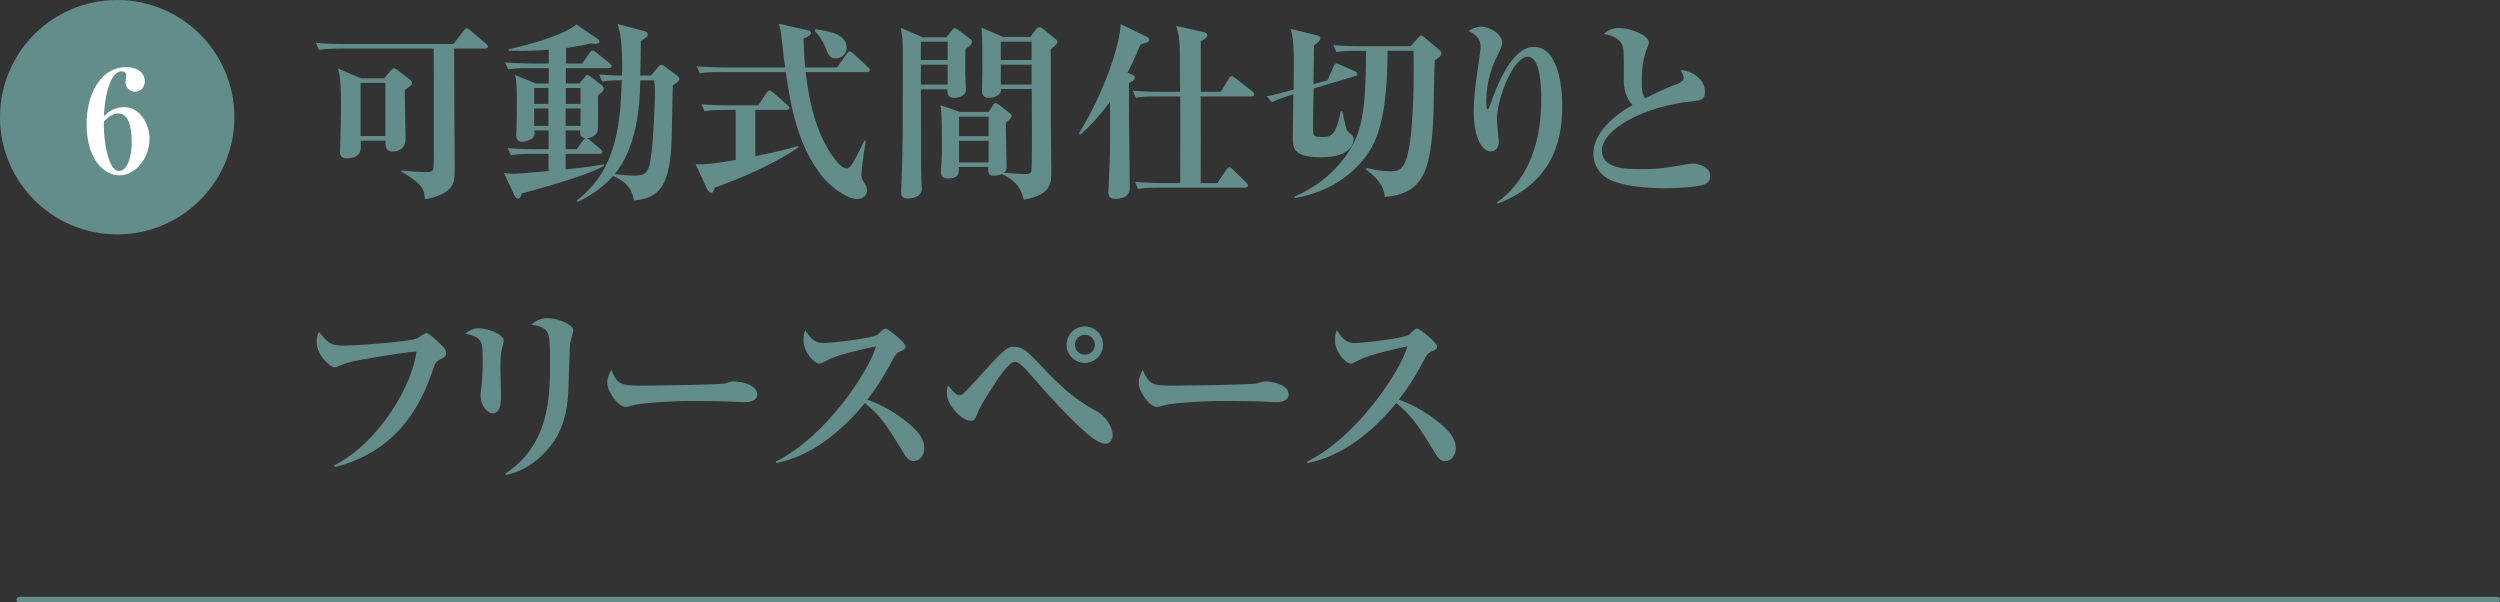
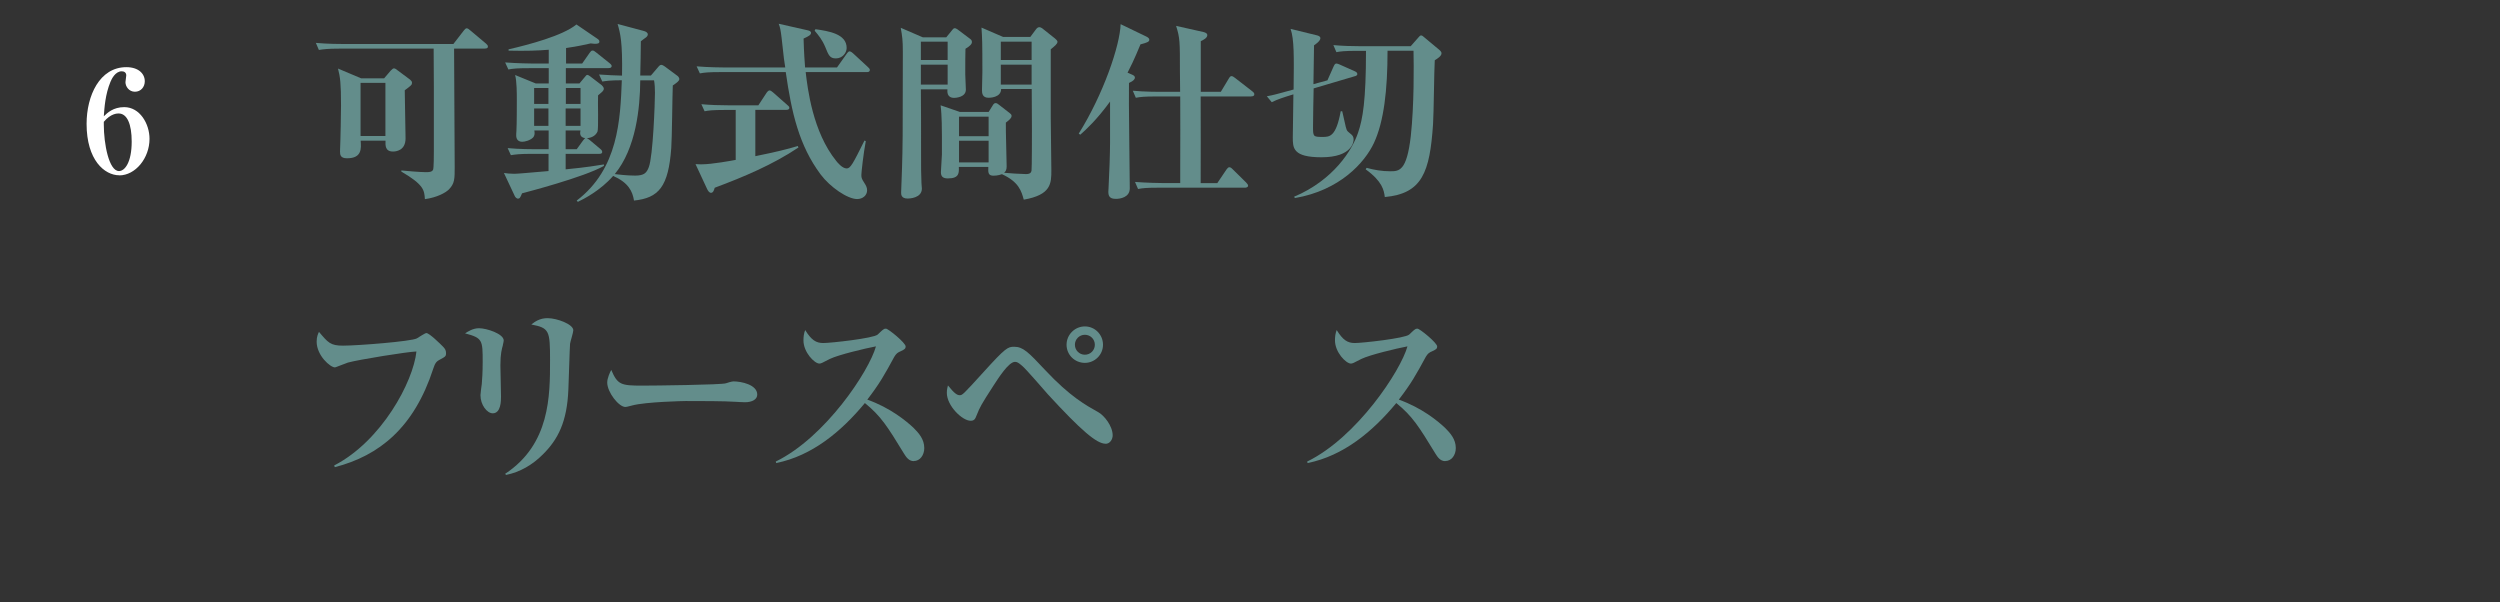
<svg xmlns="http://www.w3.org/2000/svg" id="_レイヤー_2" data-name="レイヤー_2" width="248.3" height="59.84" viewBox="0 0 248.3 59.84">
  <rect x="0" y="0" width="248.3" height="59.84" fill="#333333" stroke="none" />
  <defs>
    <style>
      .cls-1 {
        fill: none;
        stroke-linecap: round;
        stroke-linejoin: round;
        stroke-width: .57px;
      }

      .cls-1, .cls-2 {
        stroke: #638d8b;
      }

      .cls-3 {
        fill: #fff;
      }

      .cls-2 {
        stroke-miterlimit: 10;
      }

      .cls-2, .cls-4 {
        fill: #638d8b;
      }
    </style>
  </defs>
  <g id="_テキスト" data-name="テキスト">
    <g>
      <path class="cls-4" d="M48.14,4.83h-3.04c0,1.86.06,10.09.06,11.76,0,1.18,0,1.63-.57,2.22-.34.34-1.18.8-2.39.97-.06-.89-.09-1.42-2.34-2.74v-.11c.38.04,1.86.17,2.43.17.28,0,.59,0,.72-.23.08-.13.08-1.6.08-1.84v-6.4c0-.57-.02-3.19-.02-3.8h-9.35c-1.16,0-1.58.06-2.05.13l-.3-.7c1.16.11,2.49.11,2.7.11h10.96l1.03-1.33c.08-.1.19-.23.29-.23.11,0,.25.11.36.21l1.56,1.31c.1.1.19.17.19.3,0,.17-.17.19-.3.19ZM40.2,8.95c0,.76.08,4.1.08,4.79,0,1.23-.97,1.31-1.25,1.31-.78,0-.76-.61-.74-1.08h-2.47c.06.78.13,1.75-1.35,1.75-.66,0-.7-.34-.7-.68,0-.19.04-1.04.04-1.22,0-.23.06-2.05.06-3.36,0-2.18-.08-2.79-.3-3.65l2.3.97h2.28l.65-.76c.11-.13.25-.23.32-.23.11,0,.25.09.36.19l1.25.93c.11.1.19.19.19.3,0,.21-.06.27-.7.74ZM38.28,8.23h-2.47v5.28h2.47v-5.28Z" />
      <path class="cls-4" d="M60.42,6.77h-4.22v1.52h1.35l.55-.66c.09-.11.15-.19.23-.19s.17.06.27.13l1.16.89c.06.06.21.21.21.34,0,.23-.19.34-.57.67-.04.57.06,3.36-.06,3.61-.21.44-.63.61-1.06.65.09.04.17.08.28.17l1.06.89c.13.11.19.19.19.3,0,.17-.15.19-.29.19h-3.34v1.54c2.18-.21,3.1-.38,3.8-.49v.15c-2.01,1.14-7.83,2.64-8.13,2.72-.19.47-.25.53-.42.53-.09,0-.25-.13-.3-.25l-1.08-2.3c.27.04.59.08,1.01.08.32,0,.99-.06,3.42-.27v-1.71h-1.69c-1.18,0-1.58.06-2.05.13l-.32-.7c1.16.11,2.51.11,2.72.11h1.35v-1.86h-1.42c.04.25.06.49-.13.7-.3.3-.84.42-1.06.42-.47,0-.61-.3-.61-.63,0-.08,0-.25.02-.44.04-.63.04-2.7.04-3.02,0-.72,0-1.9-.17-2.54l2.05.84h1.29v-1.52h-1.96c-1.16,0-1.58.04-2.05.13l-.32-.7c1.16.09,2.51.11,2.72.11h1.61v-1.37c-1.12.09-2.17.13-3.99.09v-.13c1.99-.46,5.38-1.35,6.74-2.47l2.07,1.41c.17.11.21.19.21.3,0,.17-.17.21-.44.21-.11,0-.21-.02-.42-.04-.61.13-1.14.27-2.45.46v1.54h1.6l.74-1.06c.11-.15.17-.23.29-.23s.17.04.36.19l1.33,1.06c.17.13.21.23.21.28,0,.19-.17.21-.3.21ZM54.47,8.74h-1.42v1.58h1.42v-1.58ZM54.47,10.77h-1.42v1.73h1.42v-1.73ZM57.66,10.77h-1.48v1.73h1.48v-1.73ZM57.64,12.96h-1.46v1.86h1.1l.63-.87c.08-.1.15-.19.21-.23-.59-.08-.51-.53-.47-.76ZM57.66,8.74h-1.46v1.58h1.46v-1.58ZM66.82,8.51c-.04.99-.08,5.32-.15,6.19-.28,3.84-1.23,4.96-3.7,5.22-.15-.93-.55-1.77-2.07-2.45-1.27,1.46-2.93,2.3-3.51,2.58l-.11-.13c4.14-3.15,4.33-8.05,4.48-11.95-1.2,0-1.63.08-1.94.13l-.32-.7c.74.06,1.62.09,2.28.11.06-3.34-.17-4.2-.44-5.13l2.62.7c.21.06.38.17.38.34,0,.15-.13.27-.27.36-.25.19-.27.19-.42.32,0,.55-.04,2.91-.06,3.4h1.06l.76-.89c.06-.08.17-.17.27-.17s.29.11.36.17l1.2.89c.06.04.23.17.23.36,0,.17-.25.36-.65.63ZM64.96,7.98h-1.37c-.02,2.75-.42,6.74-2.53,9.31,1.18.15,1.84.15,2.03.15.91,0,1.14-.29,1.35-.84.42-1.08.61-6.44.61-7.39,0-.36-.02-.87-.09-1.24Z" />
      <path class="cls-4" d="M70.98,18.66c-.06.23-.15.49-.36.49-.19,0-.32-.23-.4-.4l-1.14-2.45c.29.02.44.02.63.02.99,0,3.06-.38,3.36-.44v-4.96h-1.04c-1.33,0-1.69.06-2.05.13l-.32-.7c.91.08,1.8.11,2.72.11h2.94l.82-1.25s.15-.23.29-.23c.11,0,.23.1.34.19l1.42,1.25c.09.08.21.17.21.28,0,.19-.19.21-.3.21h-3.08v4.6c2.07-.42,3.13-.68,4.22-1.01l.06.15c-2.56,1.71-5.41,2.91-8.3,3.99ZM86.12,7.16h-6.1c.19,1.63.7,5.95,3.04,8.83.1.13.59.74,1.03.74.38,0,.61-.44,1.77-2.77l.13.06c-.23,1.2-.44,3.1-.44,3.36,0,.23.02.38.28.76.19.3.29.49.29.76,0,.51-.44.87-.99.87-.95,0-2.68-1.18-3.63-2.45-2.13-2.87-2.87-6.06-3.46-10.16h-6.48c-1.16,0-1.58.04-2.05.13l-.32-.7c1.16.1,2.51.11,2.72.11h6.08c-.1-.63-.13-.76-.36-2.93-.1-.84-.15-1.04-.29-1.41l2.79.63c.19.04.42.09.42.27,0,.21-.23.34-.74.57.02.51.02,1.16.15,2.87h3.17l.97-1.37c.15-.21.23-.23.28-.23.13,0,.32.17.36.21l1.46,1.35c.11.11.19.17.19.29,0,.19-.17.21-.28.21ZM83.01,5.8c-.59,0-.72-.32-1.04-1.12-.32-.76-.65-1.14-1.06-1.63l.08-.15c1.31.19,3.1.46,3.1,1.86,0,.51-.44,1.04-1.06,1.04Z" />
      <path class="cls-4" d="M95.89,4.83c-.02.65-.02,1.48-.02,2.55,0,.25.06,1.31.06,1.52,0,.8-1.1.82-1.16.82-.76,0-.68-.66-.67-.85h-2.64c.02.84.02,5.05.02,6.14,0,1.65,0,2.34.04,3.17,0,.17.04.42.04.55,0,.95-1.25.99-1.41.99-.65,0-.65-.42-.65-.59,0-.32.09-2.11.09-2.51.06-2.03.08-2.66.08-11.47,0-1.16-.06-1.56-.21-2.39l2.2.95h2.32l.57-.7c.06-.08.15-.21.27-.21.09,0,.19.06.27.11l1.29.97c.09.08.15.15.15.29,0,.19-.15.38-.65.68ZM94.12,4.14h-2.66v1.82h2.66v-1.82ZM94.12,6.42h-2.66v1.98h2.66v-1.98ZM104.36,4.9v6.72c0,.84.06,4.54.06,5.28,0,1.31,0,2.45-2.74,2.93-.23-.84-.49-1.77-2.17-2.53-.38.15-.78.15-.84.15-.55,0-.53-.34-.51-.87h-2.93c.02.57.06,1.14-1.08,1.14-.4,0-.7-.11-.7-.61,0-.28.1-1.5.1-1.75v-1.84c0-.4,0-2.09-.13-3.06l1.92.66h2.85l.38-.61c.06-.09.13-.27.32-.27.13,0,.23.09.36.19l1.03.8c.06.06.19.13.19.27,0,.23-.21.4-.57.68-.02.68.08,3.74.08,4.35,0,.32-.09.49-.25.63.3.04,1.8.13,2.17.13.46,0,.51-.19.55-.34.04-.13.04-3.84.04-4.14,0-.29-.02-3.95-.02-3.97h-3.04c0,.87-1.16.87-1.25.87-.61,0-.65-.46-.65-.74s.04-1.56.04-1.82c0-3.08-.02-3.32-.09-4.41l2.15.93h2.7l.55-.74c.08-.11.19-.23.34-.23.11,0,.21.06.29.11l1.27,1.01c.08.06.25.23.25.32,0,.23-.29.44-.65.74ZM98.19,11.59h-2.94v1.94h2.94v-1.94ZM98.19,13.98h-2.94v2.15h2.94v-2.15ZM102.46,4.14h-3.06v1.82h3.06v-1.82ZM102.46,6.42h-3.06v1.98h3.06v-1.98Z" />
      <path class="cls-4" d="M113.28,4.39c-.65,1.58-1.03,2.32-1.29,2.83l.44.19c.19.08.29.17.29.3s-.11.32-.59.53c-.04,1.65.08,8.97.08,10.47,0,.91-.99,1.04-1.35,1.04-.42,0-.78-.08-.78-.68,0-.08.02-.21.02-.38.08-1.39.15-3.53.15-4.46v-4.14c-1.33,1.82-2.39,2.79-2.96,3.29l-.15-.11c2.45-3.91,4.1-8.76,4.16-10.87l2.53,1.22c.17.08.32.19.32.32,0,.21-.21.29-.85.46ZM124.27,9.58h-5.02c0,1.37.02,7.39,0,8.61h1.65l.91-1.35c.1-.13.17-.23.29-.23s.23.09.34.21l1.33,1.31c.13.13.19.23.19.32,0,.13-.17.19-.29.19h-8.59c-1.16,0-1.58.04-2.05.13l-.3-.7c1.16.09,2.51.11,2.72.11h1.77v-1.8c0-.57.02-6.46,0-6.8h-2.36c-1.16,0-1.58.04-2.05.13l-.3-.7c1.16.11,2.51.11,2.72.11h1.98c0-.46-.02-1.48-.02-2.03,0-2.98,0-3.32-.38-4.52l2.72.61c.23.06.38.15.38.3,0,.3-.4.49-.65.61v5.03h1.99l.8-1.33c.09-.15.15-.23.27-.23.09,0,.23.08.36.19l1.69,1.31c.1.08.21.17.21.3,0,.15-.11.21-.3.21Z" />
      <path class="cls-4" d="M134.59,7.56l-4.12,1.22c-.02.49-.06,3.57-.06,3.78,0,.99,0,1.04.93,1.04.72,0,1.35,0,1.82-2.55h.15c.36,1.65.4,1.8.51,1.96.08.1.44.36.49.44.11.13.13.3.13.42,0,.17-.11,1.75-3.19,1.75-2.85,0-2.85-.93-2.85-1.99,0-.13.06-3.78.06-4.26-1.04.32-1.54.48-2.15.78l-.49-.59c.72-.13.82-.17,2.66-.67.04-3.32.06-4.98-.3-6.02l2.58.63c.17.04.38.1.38.3,0,.27-.49.61-.63.7-.02.61-.04,3.31-.06,3.86l1.39-.38.61-1.37c.1-.21.15-.3.29-.3.08,0,.23.06.32.1l1.48.66c.13.06.27.13.27.29,0,.11-.11.17-.23.21ZM142.5,5.99c-.06.91-.1,5.36-.17,6.34-.32,4.79-1.08,6.9-4.79,7.24-.09-.67-.23-1.54-1.9-2.75l.09-.15c.76.21,1.52.34,2.34.34.89,0,1.65,0,2.05-3.5.34-3.13.3-6.97.27-8.47h-2.58c0,3.91-.36,7.03-1.35,9.16-.91,1.94-3.38,4.71-7.85,5.47l-.08-.13c3.91-1.65,5.79-4.65,6.36-6.38.46-1.35.78-3.15.78-8.11h-.87c-1.33,0-1.69.06-2.07.13l-.3-.7c.89.08,1.8.11,2.72.11h4.96l.74-.84c.13-.15.19-.23.29-.23s.17.06.25.13l1.5,1.25c.27.21.28.32.28.4,0,.25-.34.48-.66.68Z" />
-       <path class="cls-4" d="M148.67,20.12c2.58-1.86,4.41-5.13,4.41-10.22,0-1.29-.09-4.27-1.33-4.27-1.44,0-3.08,4.14-3.08,6.25,0,.36.19,1.9.19,2.22,0,.57-.3.93-.8.93-.87,0-1.69-1.35-1.69-3.99,0-1.06.1-2.15.44-4.46.17-1.22.25-1.75.25-1.88,0-1.06-.82-1.44-1.2-1.63.21-.13.65-.42,1.27-.42.76,0,2.07.7,2.07,1.58,0,.3-.13.61-.46,1.25-.46.91-1.12,2.51-1.12,4.58,0,.17,0,.8.13.8.1,0,.19-.25.25-.44.63-1.8,2.11-5.76,4.35-5.76,2.81,0,2.81,5.3,2.81,5.79,0,2.49-.32,7.47-6.42,9.78l-.08-.11Z" />
-       <path class="cls-4" d="M169.38,18.28c-.76.34-3.19.42-4.05.42-1.04,0-4.65-.08-6.04-1.23-.7-.59-1.04-1.44-1.04-2.17,0-2.56,3-4.37,3.89-4.86-.51-.53-.86-1.44-.86-2.26,0-2.94,0-3.17-.11-3.57-.27-.95-1.44-1.16-1.88-1.24.34-.28.7-.59,1.56-.59.95,0,2.91.68,2.91,1.44,0,.08,0,.15-.15.51-.46,1.1-.55,2.32-.55,3.51,0,.55.02,1.08.34,1.52,1.12-.59,2.37-1.12,3.15-1.42.42-.17.67-.32.67-.63,0-.17-.08-.36-.29-.78,1.56.23,2.41,1.18,2.41,2.2,0,.8-.4.84-1.25.93-4.81.49-8.99,2.77-8.99,4.9,0,1.84,2.56,1.84,3.86,1.84,1.8,0,2.68-.15,4.41-.46.32-.06.55-.09.76-.09.61,0,1.73.34,1.73,1.23,0,.34-.08.59-.48.78Z" />
      <path class="cls-4" d="M43.66,35.73c-.27.15-.44.28-.63.89-1.9,5.85-5.36,8.64-9.78,9.78l-.06-.17c4.71-2.43,7.86-8.32,8.17-11.32-.87.02-5.7.8-6.8,1.1-.21.06-1.22.48-1.29.48-.47,0-1.82-1.18-1.82-2.56,0-.48.13-.76.23-.97.91,1.08,1.14,1.37,2.39,1.37,1.46,0,6.78-.42,7.33-.72.15-.08.8-.53.95-.53.29,0,1.41,1.1,1.65,1.35.19.19.3.36.3.63,0,.34-.06.36-.65.68Z" />
      <path class="cls-4" d="M49.95,34.27c-.11.4-.25.85-.25,2.01,0,.49.06,2.66.06,3.12,0,.38,0,1.65-.82,1.65-.57,0-1.22-.84-1.22-1.8,0-.19.11-.95.13-1.1.04-.42.09-1.23.09-2.17,0-2.2,0-2.41-1.75-2.87.3-.19.78-.51,1.39-.51.74,0,2.45.55,2.45,1.22,0,.09-.04.23-.09.46ZM56.62,34.12c-.04.36-.13,3.86-.17,4.58-.13,3.17-1.01,4.94-2.56,6.46-1.01,1.01-2.24,1.73-3.63,2.01l-.09-.11c4.46-2.94,4.46-7.73,4.46-11.28,0-2.93-.06-3.21-1.86-3.55.34-.27.82-.63,1.61-.63.95,0,2.56.61,2.56,1.2,0,.23-.3,1.14-.32,1.33Z" />
      <path class="cls-4" d="M73.98,39.95c-.32,0-.8-.04-.87-.04-1.1-.08-3.63-.08-5-.08-.21,0-3.99.08-5.32.44-.51.13-.57.15-.68.15-.65,0-1.8-1.46-1.8-2.43,0-.44.28-1.03.4-1.25.63,1.48.97,1.56,3.1,1.56,1.18,0,7.83-.08,8.28-.23.13-.06.63-.19.76-.19.76,0,2.36.32,2.36,1.31,0,.47-.49.76-1.22.76Z" />
-       <path class="cls-4" d="M90.76,45.8c-.49,0-.76-.4-.97-.74-1.65-2.7-2.28-3.72-3.89-5.03-2.34,2.83-5.24,5.24-8.81,5.96l-.04-.15c4.94-2.41,9.29-9.02,9.95-11.44-1.1.21-3.74.84-4.58,1.25-.8.42-.89.46-1.04.46-.48,0-1.58-1.12-1.58-2.3,0-.36.04-.7.17-1.03.61.99,1.08,1.29,1.79,1.29.76,0,5-.47,5.41-.84.09-.08.47-.46.57-.51.08-.06.13-.08.25-.08.23,0,1.96,1.41,1.96,1.77,0,.21-.1.29-.46.46-.36.15-.47.25-.67.57-.95,1.75-1.44,2.64-2.68,4.25,2.3.82,3.88,2.13,4.6,2.81.51.51,1.06,1.12,1.06,2,0,.7-.42,1.29-1.04,1.29Z" />
+       <path class="cls-4" d="M90.76,45.8c-.49,0-.76-.4-.97-.74-1.65-2.7-2.28-3.72-3.89-5.03-2.34,2.83-5.24,5.24-8.81,5.96l-.04-.15c4.94-2.41,9.29-9.02,9.95-11.44-1.1.21-3.74.84-4.58,1.25-.8.42-.89.46-1.04.46-.48,0-1.58-1.12-1.58-2.3,0-.36.04-.7.17-1.03.61.99,1.08,1.29,1.79,1.29.76,0,5-.47,5.41-.84.09-.08.47-.46.57-.51.08-.06.13-.08.25-.08.23,0,1.96,1.41,1.96,1.77,0,.21-.1.29-.46.46-.36.15-.47.25-.67.57-.95,1.75-1.44,2.64-2.68,4.25,2.3.82,3.88,2.13,4.6,2.81.51.51,1.06,1.12,1.06,2,0,.7-.42,1.29-1.04,1.29" />
      <path class="cls-4" d="M109.8,44.07c-.89,0-2.45-1.35-5.7-4.88-.42-.46-2.19-2.55-2.62-2.89-.32-.27-.46-.36-.67-.36-.63,0-1.63,1.58-2.17,2.41-1.2,1.86-1.31,2.07-1.63,2.87-.15.4-.25.57-.61.57-.82,0-2.36-1.48-2.36-2.77,0-.34.06-.53.11-.74.65.82.93.97,1.16.97.27,0,.29,0,2.36-2.28,2.22-2.45,2.43-2.53,3.06-2.53.89,0,1.42.55,3.08,2.32,2.47,2.64,4.08,3.51,5.24,4.16.61.32,1.46,1.39,1.46,2.32,0,.38-.25.84-.72.84ZM107.75,36.04c-1.01,0-1.82-.8-1.82-1.8s.82-1.82,1.82-1.82,1.8.82,1.8,1.82-.82,1.8-1.8,1.8ZM107.75,33.25c-.55,0-.99.44-.99.99s.44.99.99.99.99-.44.99-.99-.44-.99-.99-.99Z" />
-       <path class="cls-4" d="M126.76,39.95c-.32,0-.8-.04-.87-.04-1.1-.08-3.63-.08-5-.08-.21,0-3.99.08-5.32.44-.51.13-.57.15-.68.15-.65,0-1.8-1.46-1.8-2.43,0-.44.28-1.03.4-1.25.63,1.48.97,1.56,3.1,1.56,1.18,0,7.83-.08,8.28-.23.13-.06.63-.19.76-.19.76,0,2.36.32,2.36,1.31,0,.47-.49.76-1.22.76Z" />
      <path class="cls-4" d="M143.54,45.8c-.49,0-.76-.4-.97-.74-1.65-2.7-2.28-3.72-3.89-5.03-2.34,2.83-5.24,5.24-8.81,5.96l-.04-.15c4.94-2.41,9.29-9.02,9.96-11.44-1.1.21-3.74.84-4.58,1.25-.8.42-.89.46-1.04.46-.48,0-1.58-1.12-1.58-2.3,0-.36.04-.7.17-1.03.61.99,1.08,1.29,1.79,1.29.76,0,5-.47,5.41-.84.09-.08.47-.46.57-.51.08-.06.13-.08.25-.08.23,0,1.96,1.41,1.96,1.77,0,.21-.09.29-.46.46-.36.15-.47.25-.67.57-.95,1.75-1.44,2.64-2.68,4.25,2.3.82,3.88,2.13,4.6,2.81.51.51,1.06,1.12,1.06,2,0,.7-.42,1.29-1.04,1.29Z" />
    </g>
    <g>
-       <circle class="cls-2" cx="11.64" cy="11.64" r="11.14" />
      <path class="cls-3" d="M11.85,17.41c-1.47,0-3.25-1.51-3.25-5.11,0-2.79,1.29-5.63,3.95-5.63,1.19,0,1.83.64,1.83,1.4,0,.57-.39,1.04-.98,1.04s-.94-.52-.94-.95c0-.1.08-.56.08-.67,0-.29-.21-.41-.45-.41-.64,0-1.01.78-1.12,1.05-.52,1.26-.6,2.58-.66,3.42.35-.34.94-.91,2.03-.91,1.55,0,2.51,1.65,2.51,3.15,0,1.92-1.4,3.63-3.01,3.63ZM11.78,11.27c-.14,0-.78,0-1.47.83v.28c0,1.88.5,4.61,1.51,4.61.57,0,1.26-.85,1.26-2.93,0-1.75-.46-2.79-1.3-2.79Z" />
    </g>
-     <line class="cls-1" x1="1.92" y1="59.56" x2="248.02" y2="59.56" />
  </g>
</svg>